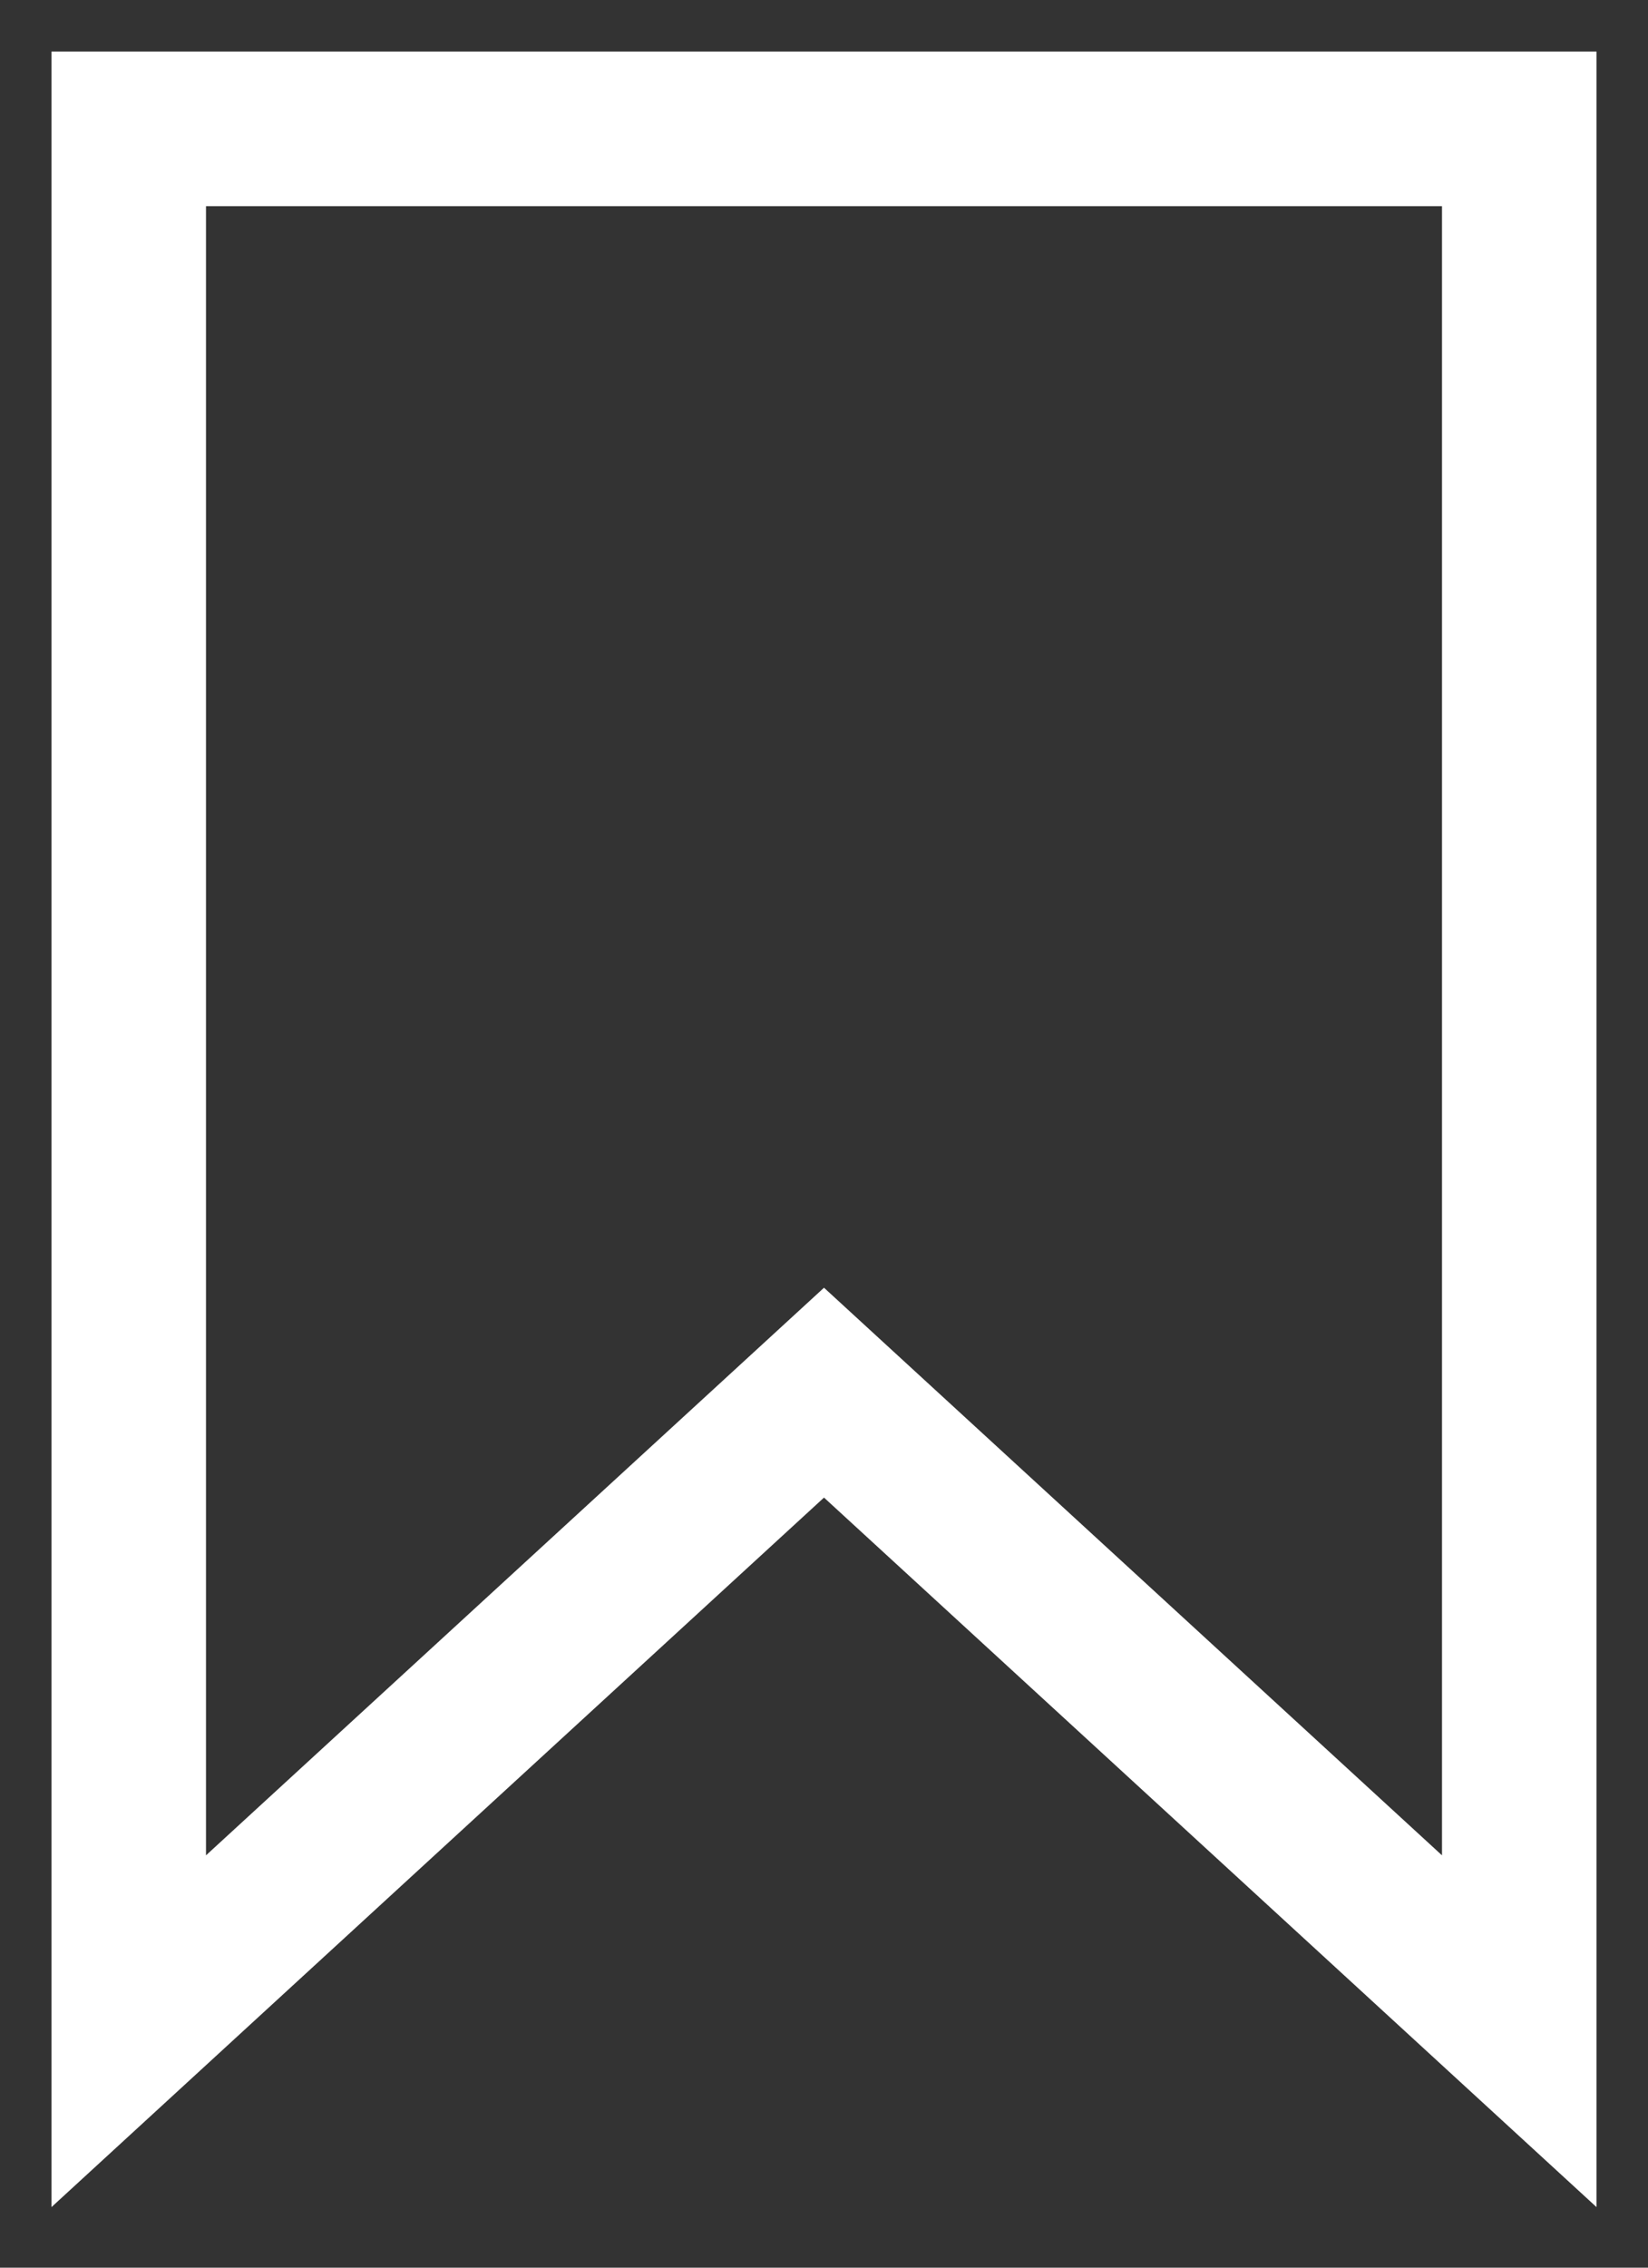
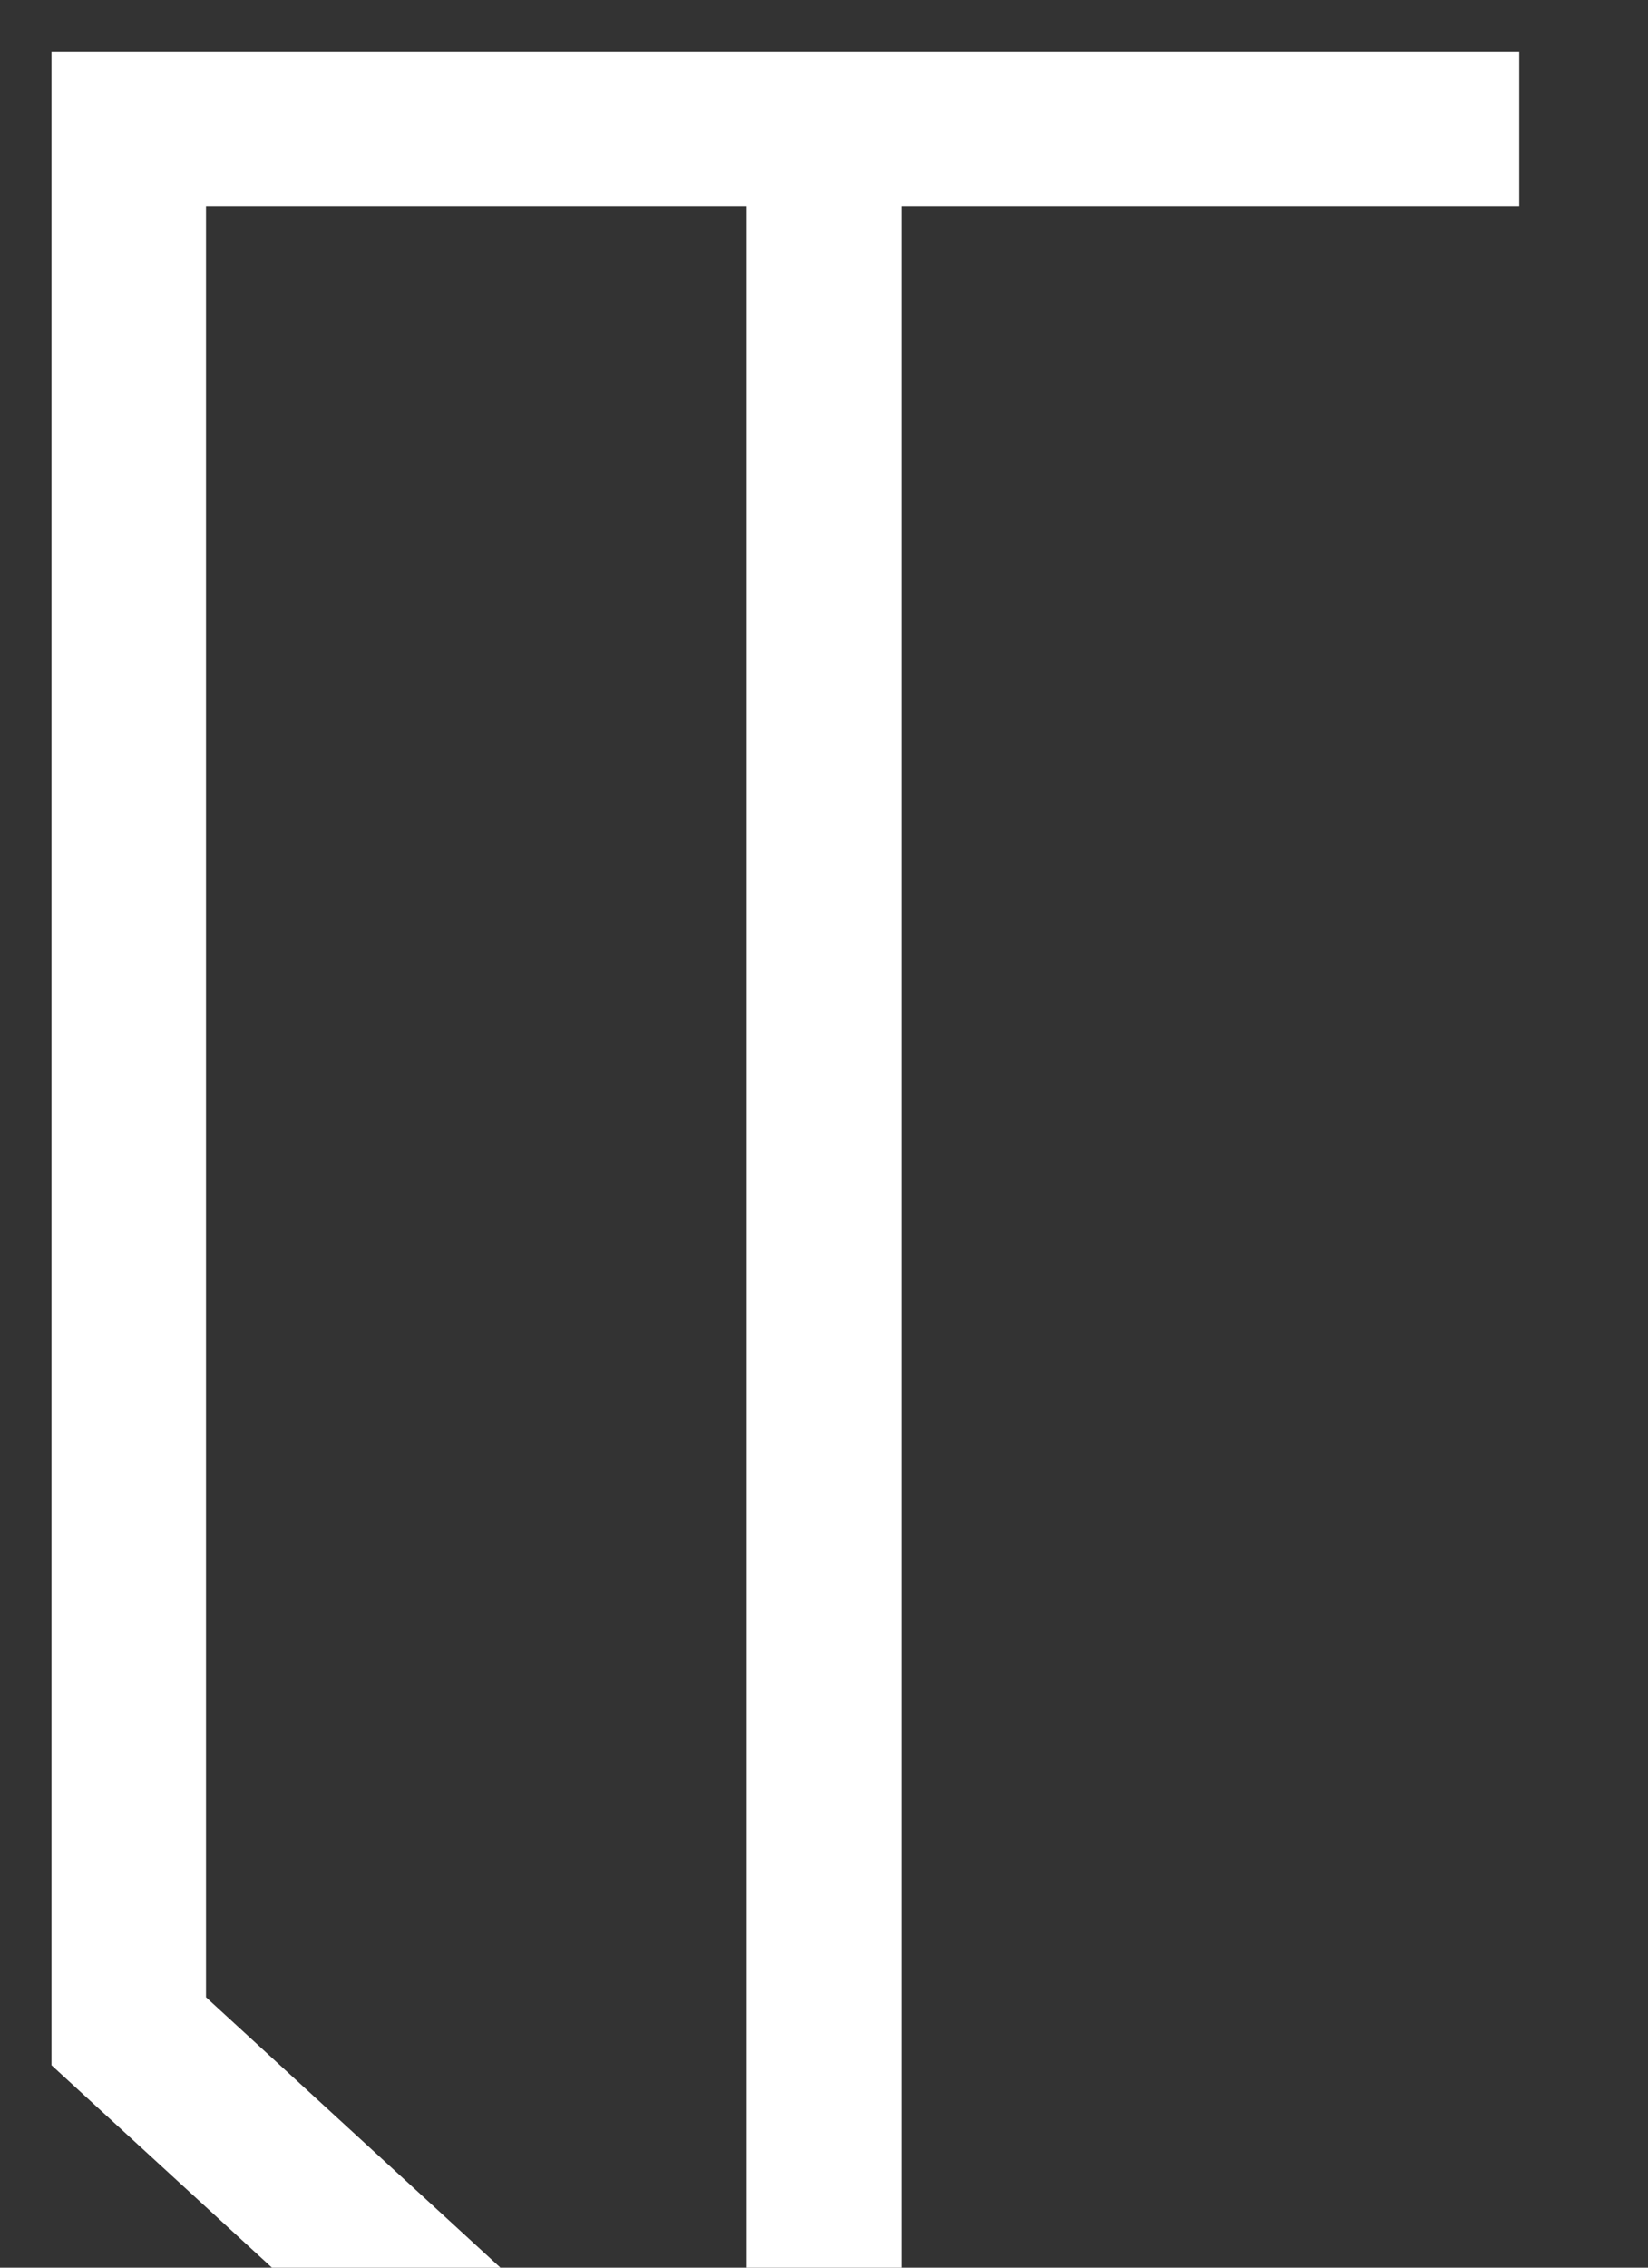
<svg xmlns="http://www.w3.org/2000/svg" width="16" height="22" viewBox="0 0 16 22">
  <rect x="0" y="0" width="16" height="22" fill="#333333" stroke="none" />
-   <path d="M14.75 1.25H1.25v18.456L8 13.511l6.75 6.195V1.25Z" stroke="#FFF" stroke-width="1.5" fill="none" />
+   <path d="M14.75 1.25H1.25v18.456l6.75 6.195V1.25Z" stroke="#FFF" stroke-width="1.5" fill="none" />
</svg>